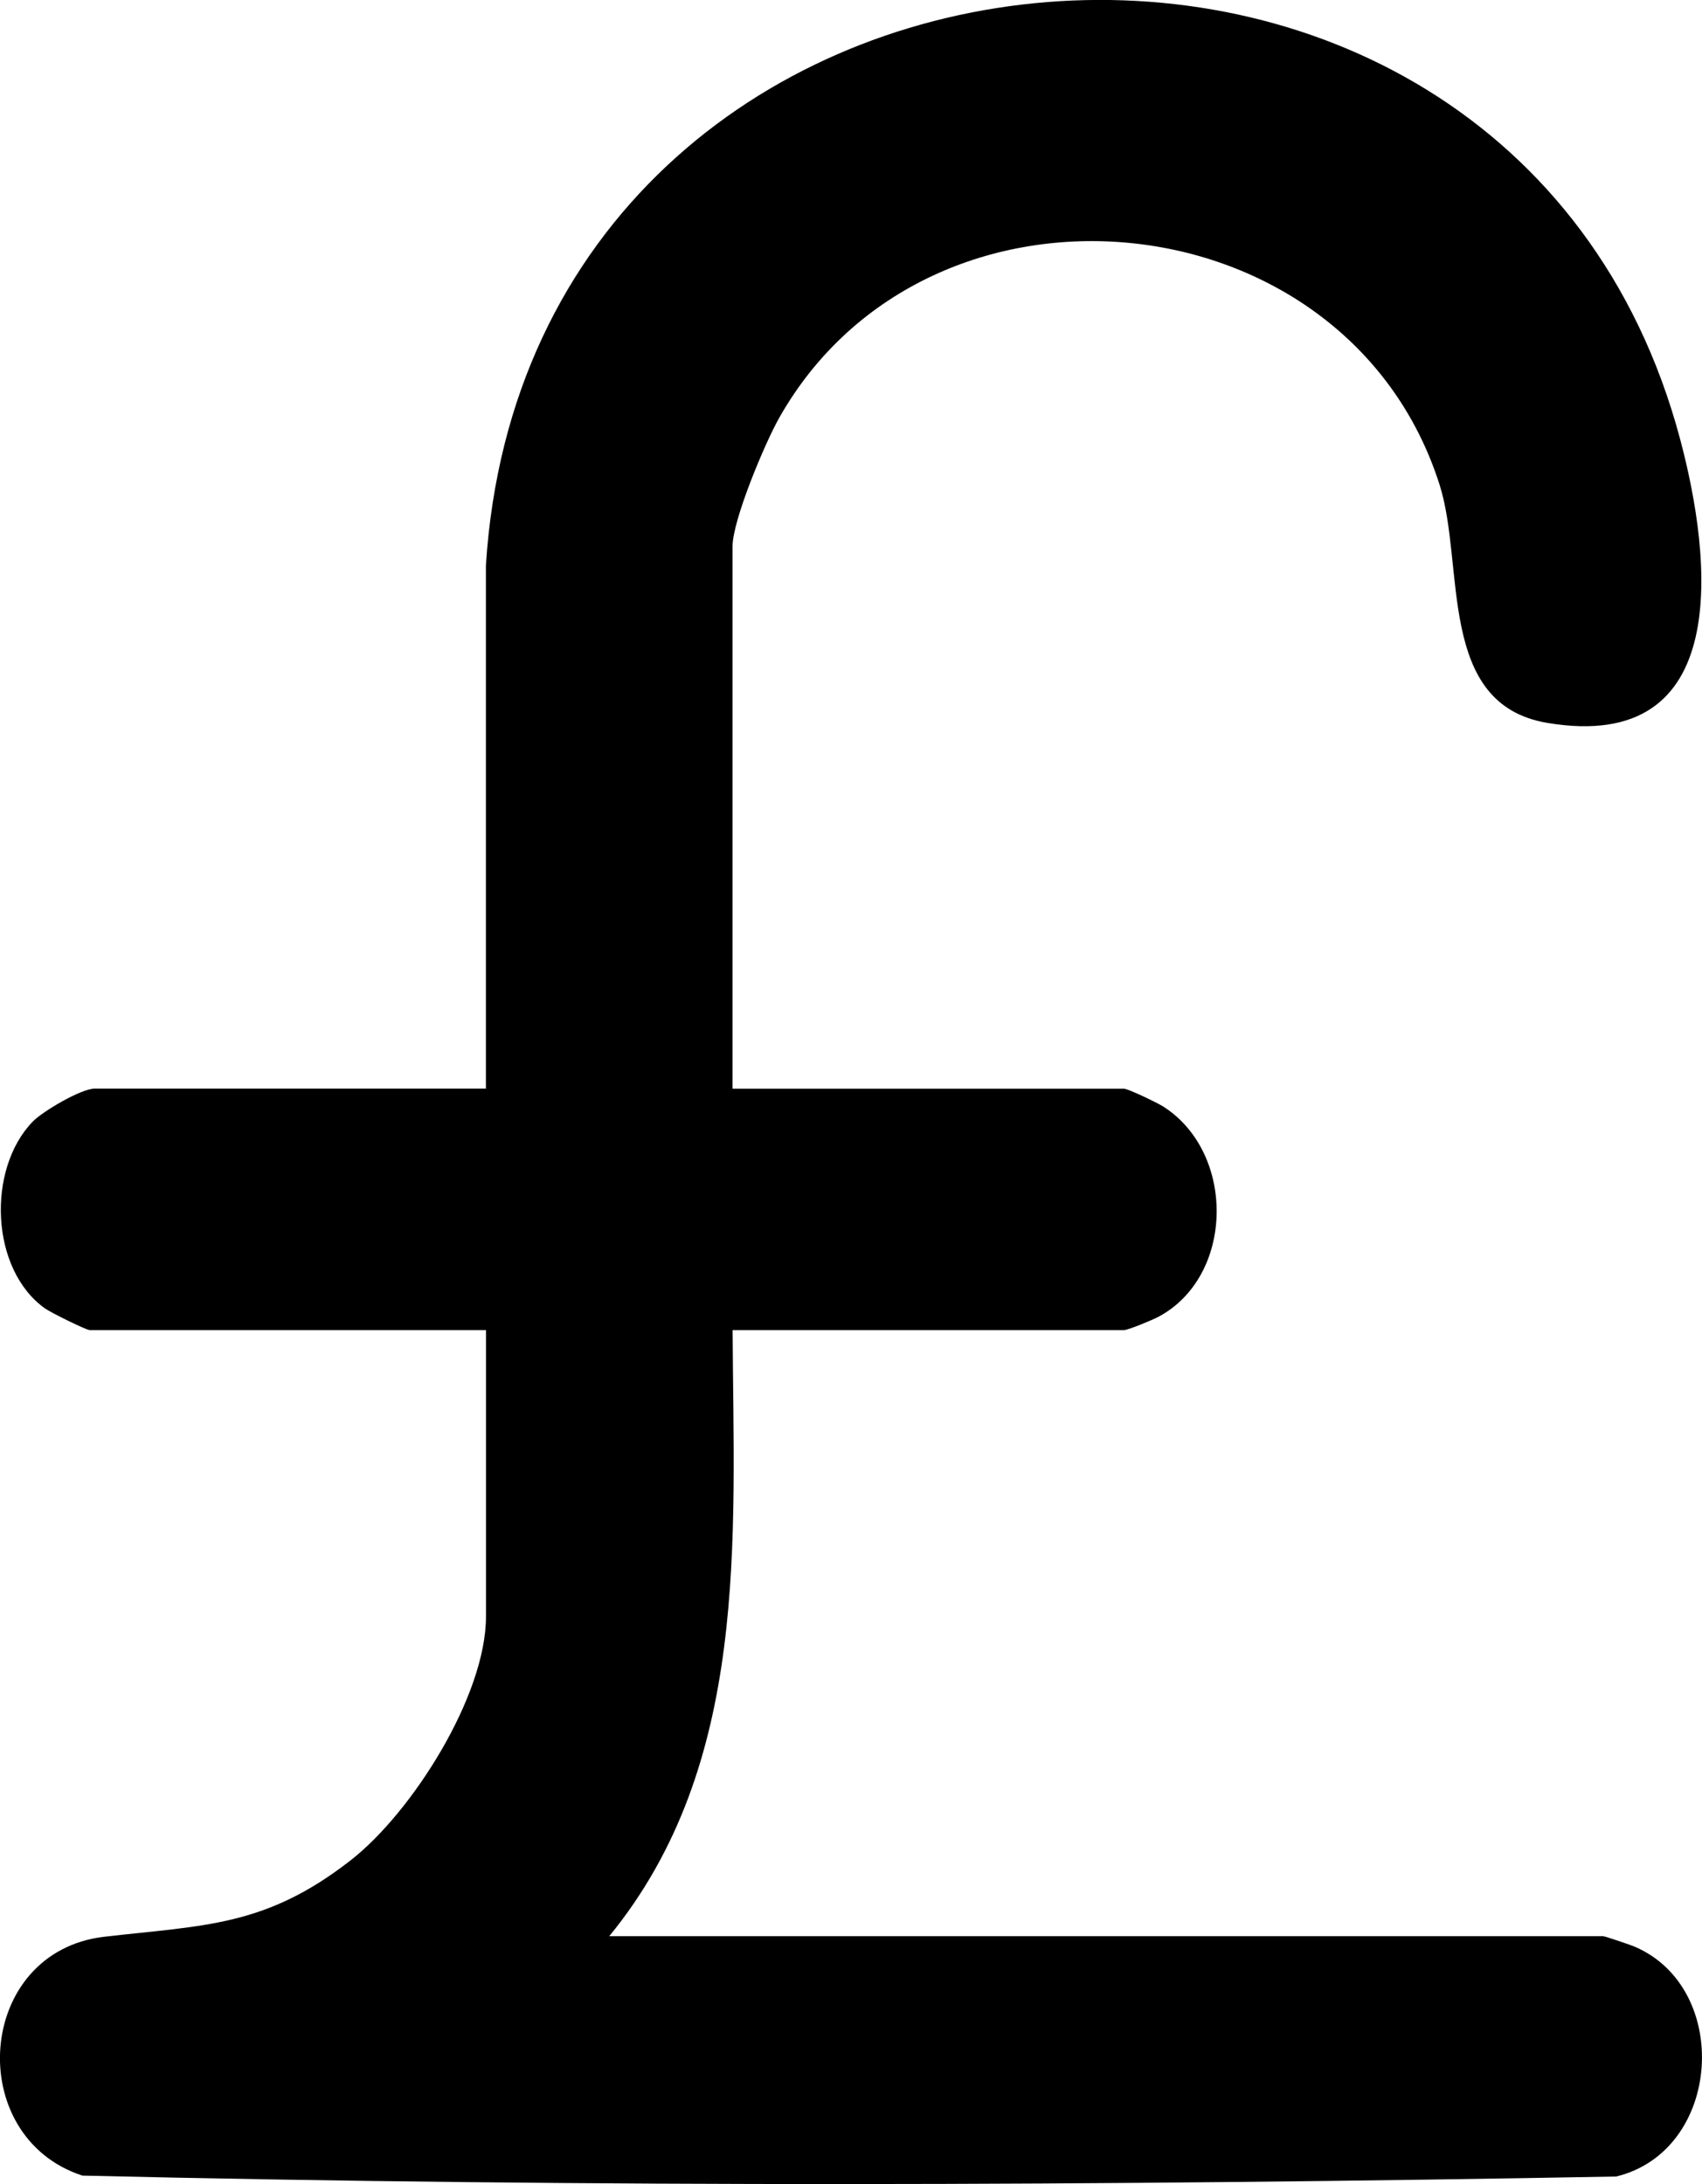
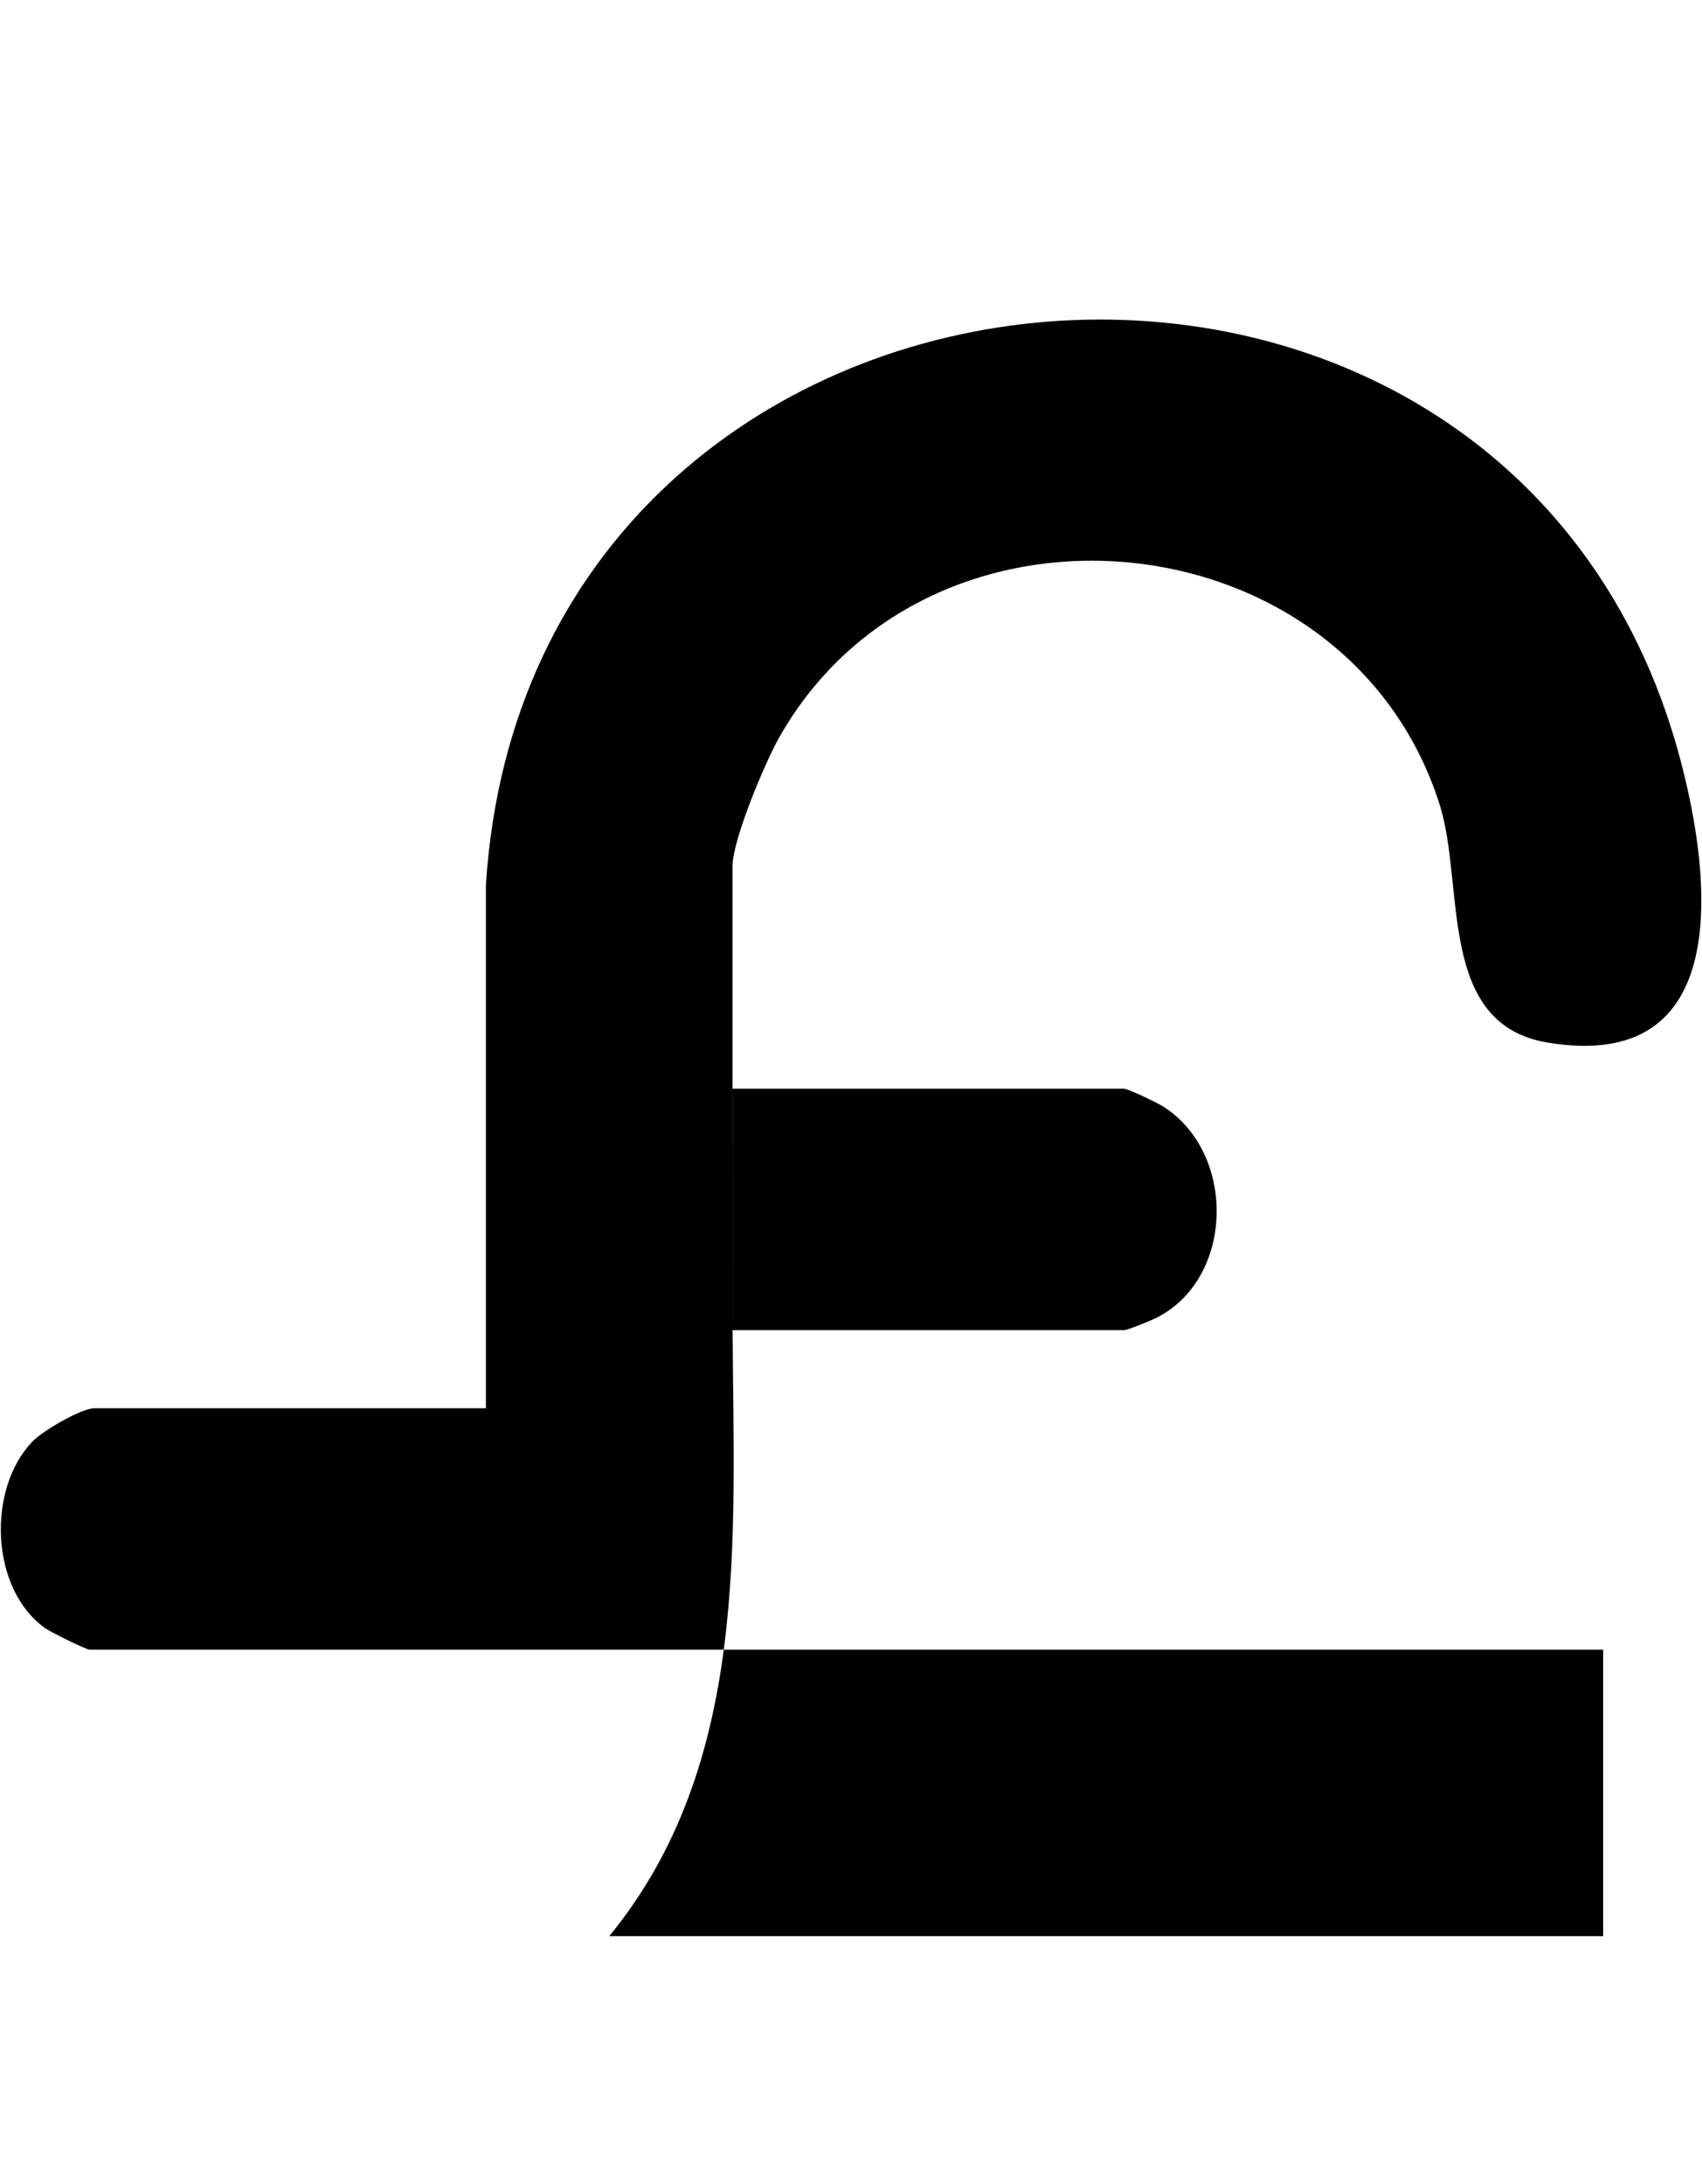
<svg xmlns="http://www.w3.org/2000/svg" id="Layer_2" viewBox="0 0 224.35 287.89">
  <g id="Layer_1-2">
-     <path d="M96.57,143.51h51.59c.54,0,4.36,1.84,5.16,2.34,9.63,6.13,9.39,22.43-.65,27.74-.75.4-3.98,1.74-4.51,1.74h-51.59c.14,27.63,2.28,57.23-16.26,79.89h131.01c.22,0,3.66,1.16,4.22,1.41,12.76,5.54,11.42,26.89-2.5,30.27-67.23,1.23-134.97,1.46-202.18-.12-15.7-5.12-14.09-29.53,2.92-31.49,13.2-1.52,21.21-1.31,32.44-10.07,8.1-6.32,17.84-21.68,17.84-32.13v-37.76H11.84c-.49,0-5.17-2.33-5.9-2.85-7.24-5.15-7.69-18.38-1.63-24.63,1.34-1.38,6.4-4.35,8.15-4.35h51.59v-68.96c5.71-90.2,134.67-101.89,157.41-16.68,4.2,15.72,7.08,41.55-17.5,37.43-14.63-2.45-10.81-20.73-14.2-31.39-12.19-38.32-67.32-43.7-87.05-8.82-1.88,3.33-6.15,13.47-6.15,16.96v71.46Z" />
+     <path d="M96.57,143.51h51.59c.54,0,4.36,1.84,5.16,2.34,9.63,6.13,9.39,22.43-.65,27.74-.75.4-3.98,1.74-4.51,1.74h-51.59c.14,27.63,2.28,57.23-16.26,79.89h131.01v-37.76H11.84c-.49,0-5.17-2.33-5.9-2.85-7.24-5.15-7.69-18.38-1.63-24.63,1.34-1.38,6.4-4.35,8.15-4.35h51.59v-68.96c5.71-90.2,134.67-101.89,157.41-16.68,4.2,15.72,7.08,41.55-17.5,37.43-14.63-2.45-10.81-20.73-14.2-31.39-12.19-38.32-67.32-43.7-87.05-8.82-1.88,3.33-6.15,13.47-6.15,16.96v71.46Z" />
  </g>
</svg>